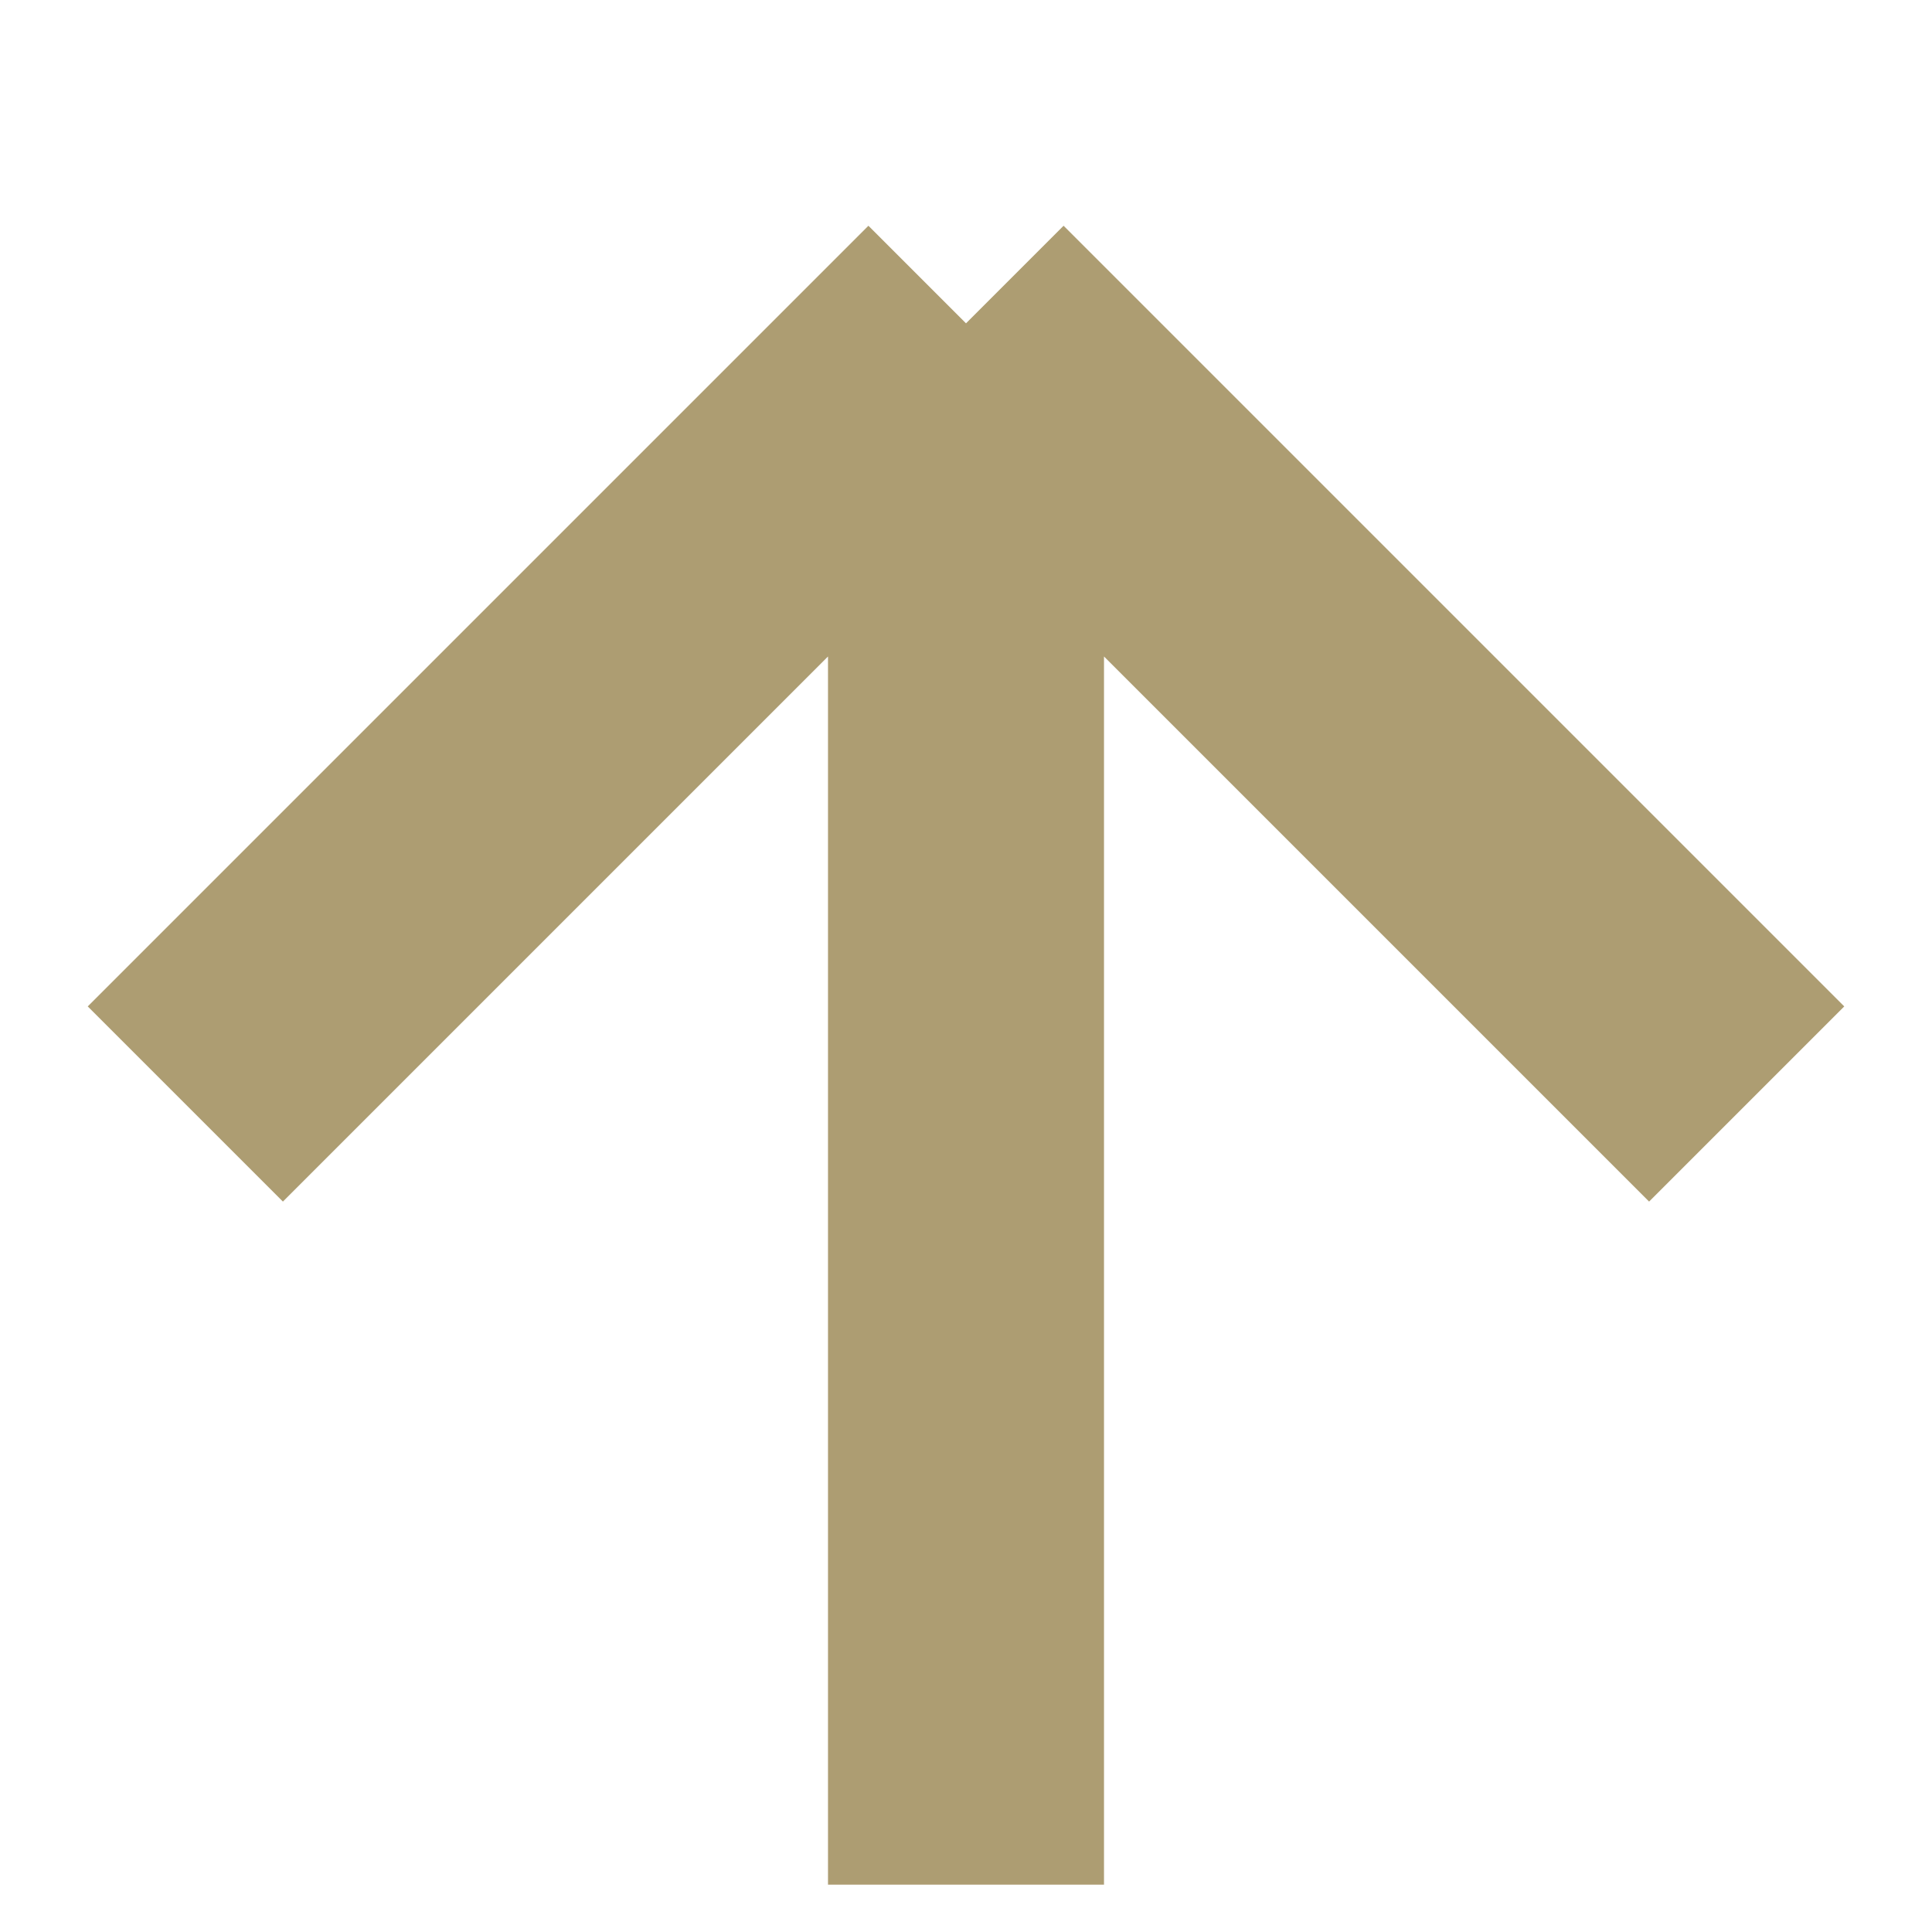
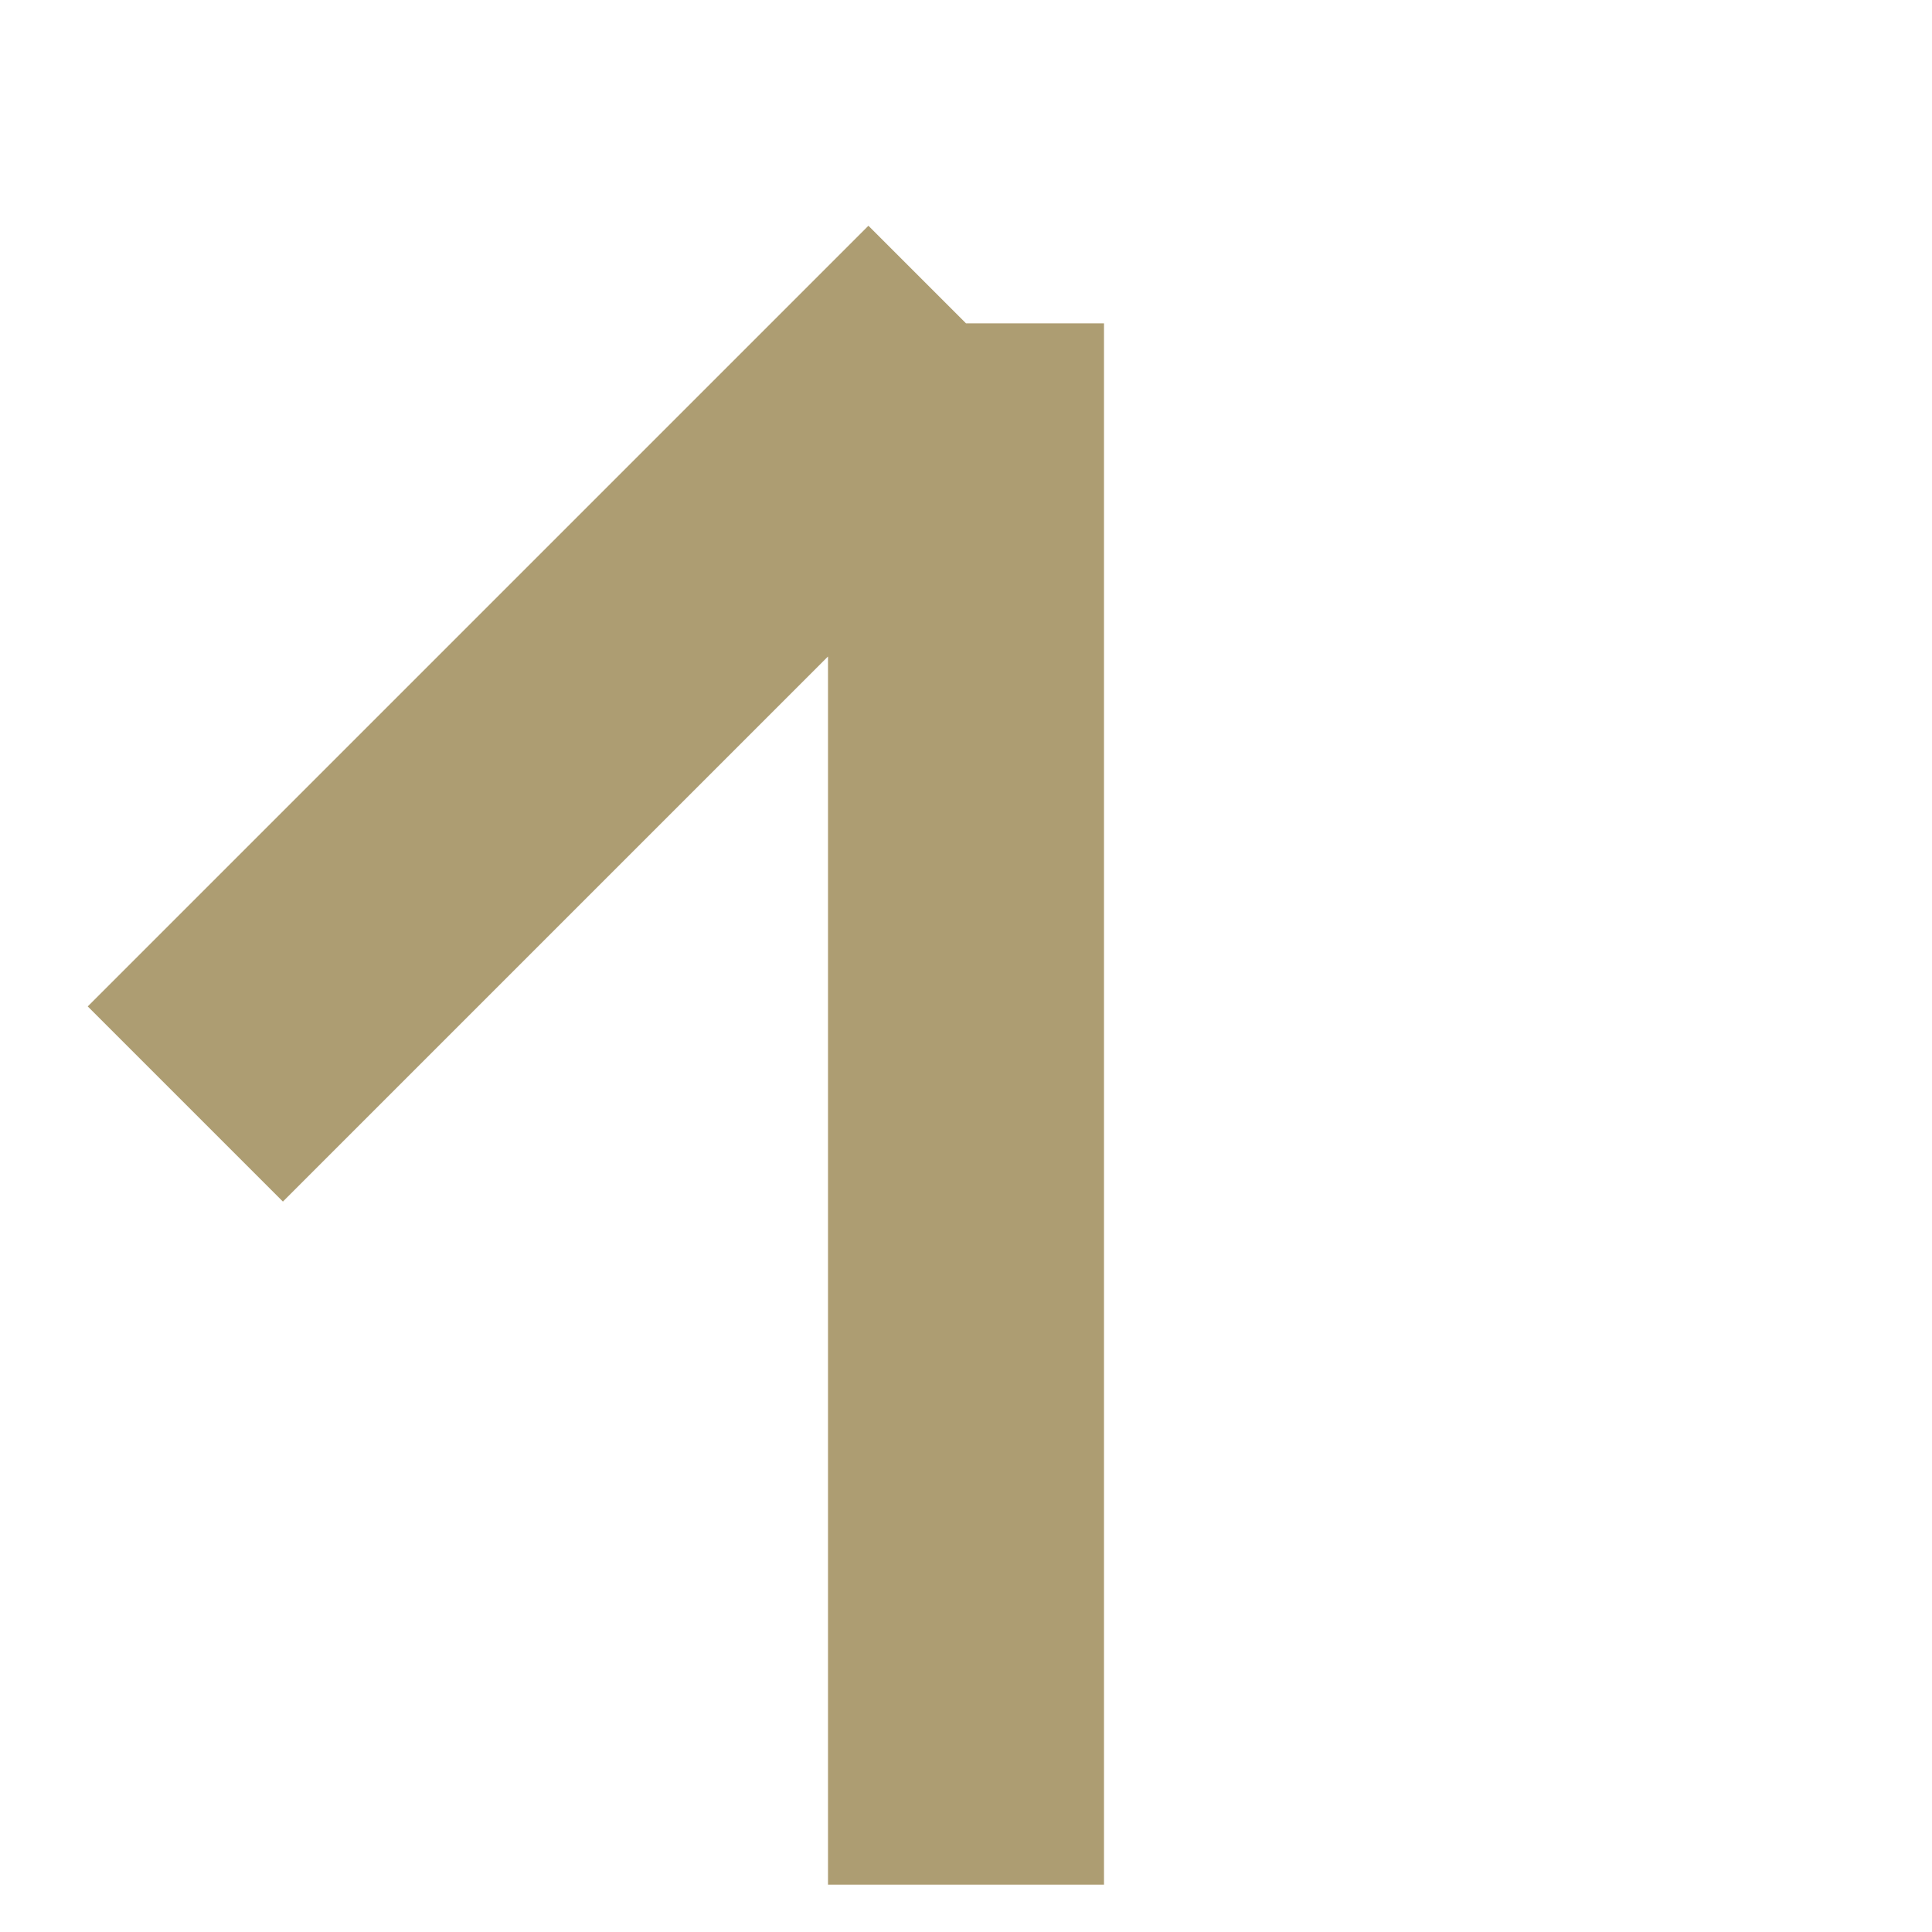
<svg xmlns="http://www.w3.org/2000/svg" width="14" height="14" viewBox="0 0 14 14" fill="none">
-   <path d="M1.343 8L7 2.343M7 2.343L12.657 8M7 2.343L7 13.657" stroke="#AD9D72" stroke-width="2" />
+   <path d="M1.343 8L7 2.343M7 2.343M7 2.343L7 13.657" stroke="#AD9D72" stroke-width="2" />
</svg>